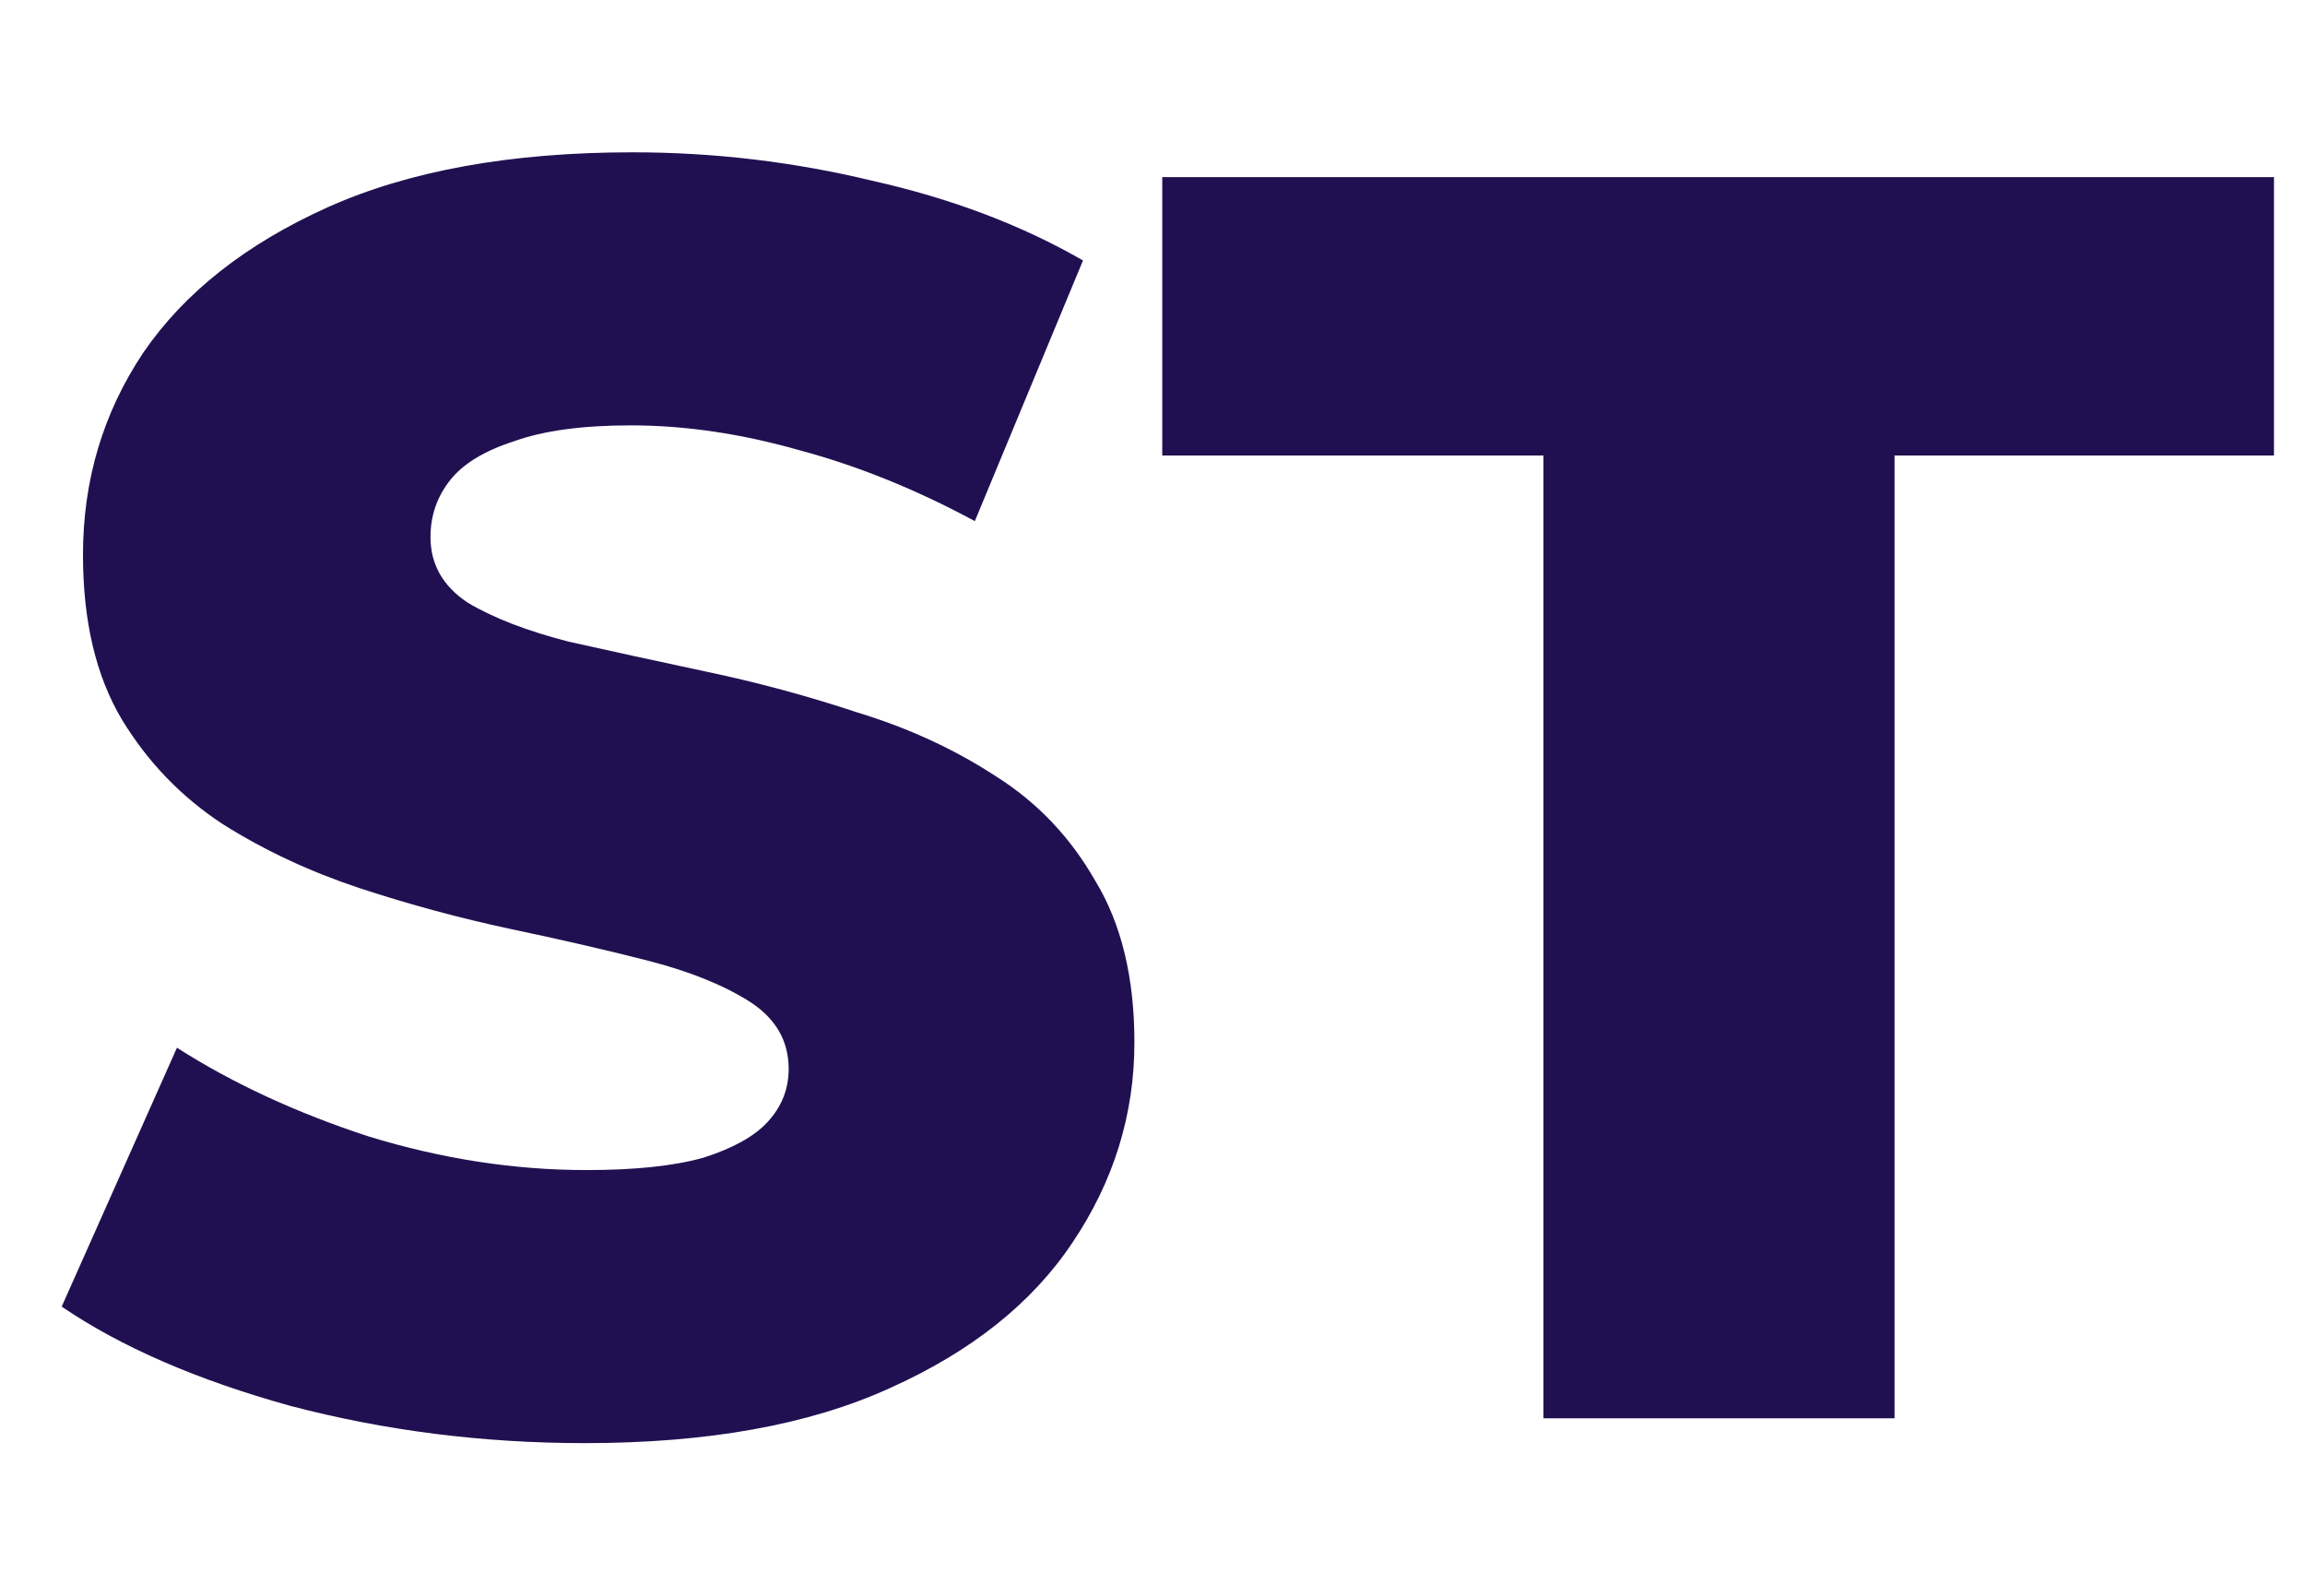
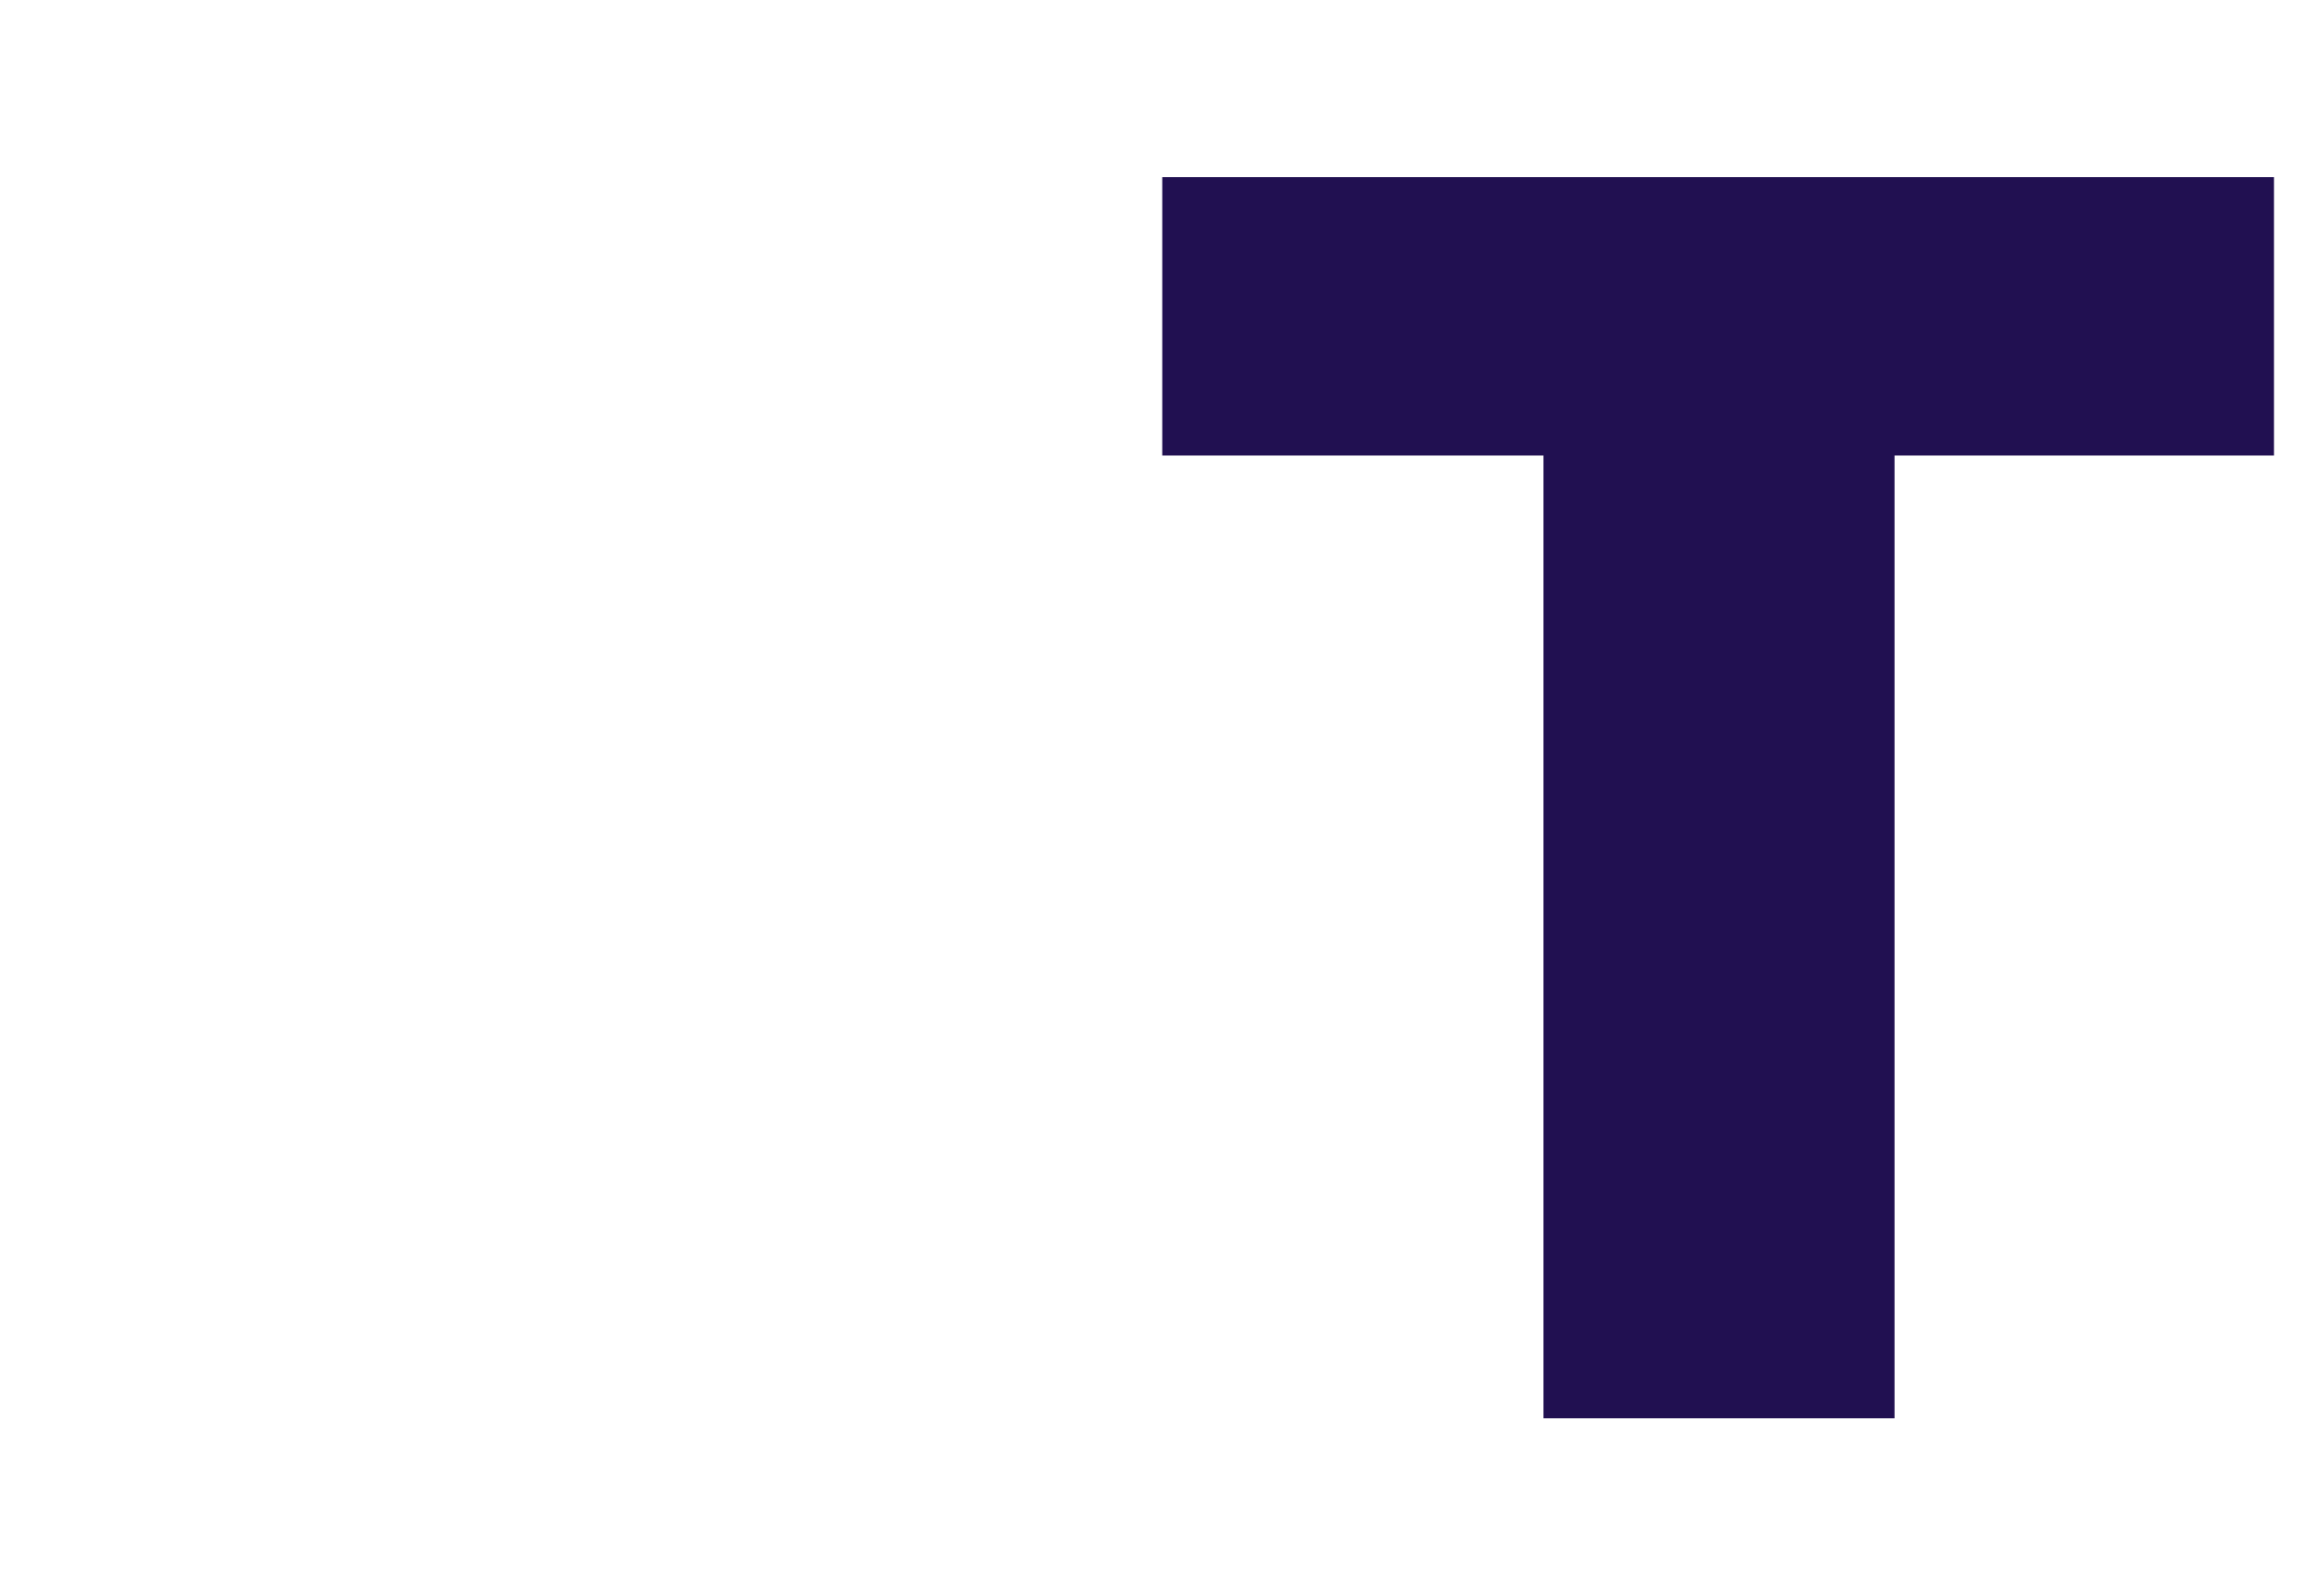
<svg xmlns="http://www.w3.org/2000/svg" width="13" height="9" viewBox="0 0 13 9" fill="none">
-   <path d="M3.298 8.139C2.724 8.139 2.171 8.069 1.638 7.929C1.111 7.783 0.681 7.596 0.348 7.369L0.998 5.909C1.311 6.109 1.671 6.276 2.078 6.409C2.491 6.536 2.901 6.599 3.308 6.599C3.581 6.599 3.801 6.576 3.968 6.529C4.134 6.476 4.254 6.409 4.328 6.329C4.408 6.243 4.448 6.143 4.448 6.029C4.448 5.869 4.374 5.743 4.228 5.649C4.081 5.556 3.891 5.479 3.658 5.419C3.424 5.359 3.164 5.299 2.878 5.239C2.598 5.179 2.314 5.103 2.028 5.009C1.748 4.916 1.491 4.796 1.258 4.649C1.024 4.496 0.834 4.299 0.688 4.059C0.541 3.813 0.468 3.503 0.468 3.129C0.468 2.709 0.581 2.329 0.808 1.989C1.041 1.649 1.388 1.376 1.848 1.169C2.308 0.963 2.881 0.859 3.568 0.859C4.028 0.859 4.478 0.913 4.918 1.019C5.364 1.119 5.761 1.269 6.108 1.469L5.498 2.939C5.164 2.759 4.834 2.626 4.508 2.539C4.181 2.446 3.864 2.399 3.558 2.399C3.284 2.399 3.064 2.429 2.898 2.489C2.731 2.543 2.611 2.616 2.538 2.709C2.464 2.803 2.428 2.909 2.428 3.029C2.428 3.183 2.498 3.306 2.638 3.399C2.784 3.486 2.974 3.559 3.208 3.619C3.448 3.673 3.708 3.729 3.988 3.789C4.274 3.849 4.558 3.926 4.838 4.019C5.124 4.106 5.384 4.226 5.618 4.379C5.851 4.526 6.038 4.723 6.178 4.969C6.324 5.209 6.398 5.513 6.398 5.879C6.398 6.286 6.281 6.663 6.048 7.009C5.821 7.349 5.478 7.623 5.018 7.829C4.564 8.036 3.991 8.139 3.298 8.139Z" fill="#211051" />
-   <path d="M8.705 7.999V2.569H6.555V0.999H12.825V2.569H10.685V7.999H8.705Z" fill="#211051" />
+   <path d="M8.705 7.999V2.569H6.555V0.999H12.825V2.569H10.685V7.999Z" fill="#211051" />
</svg>